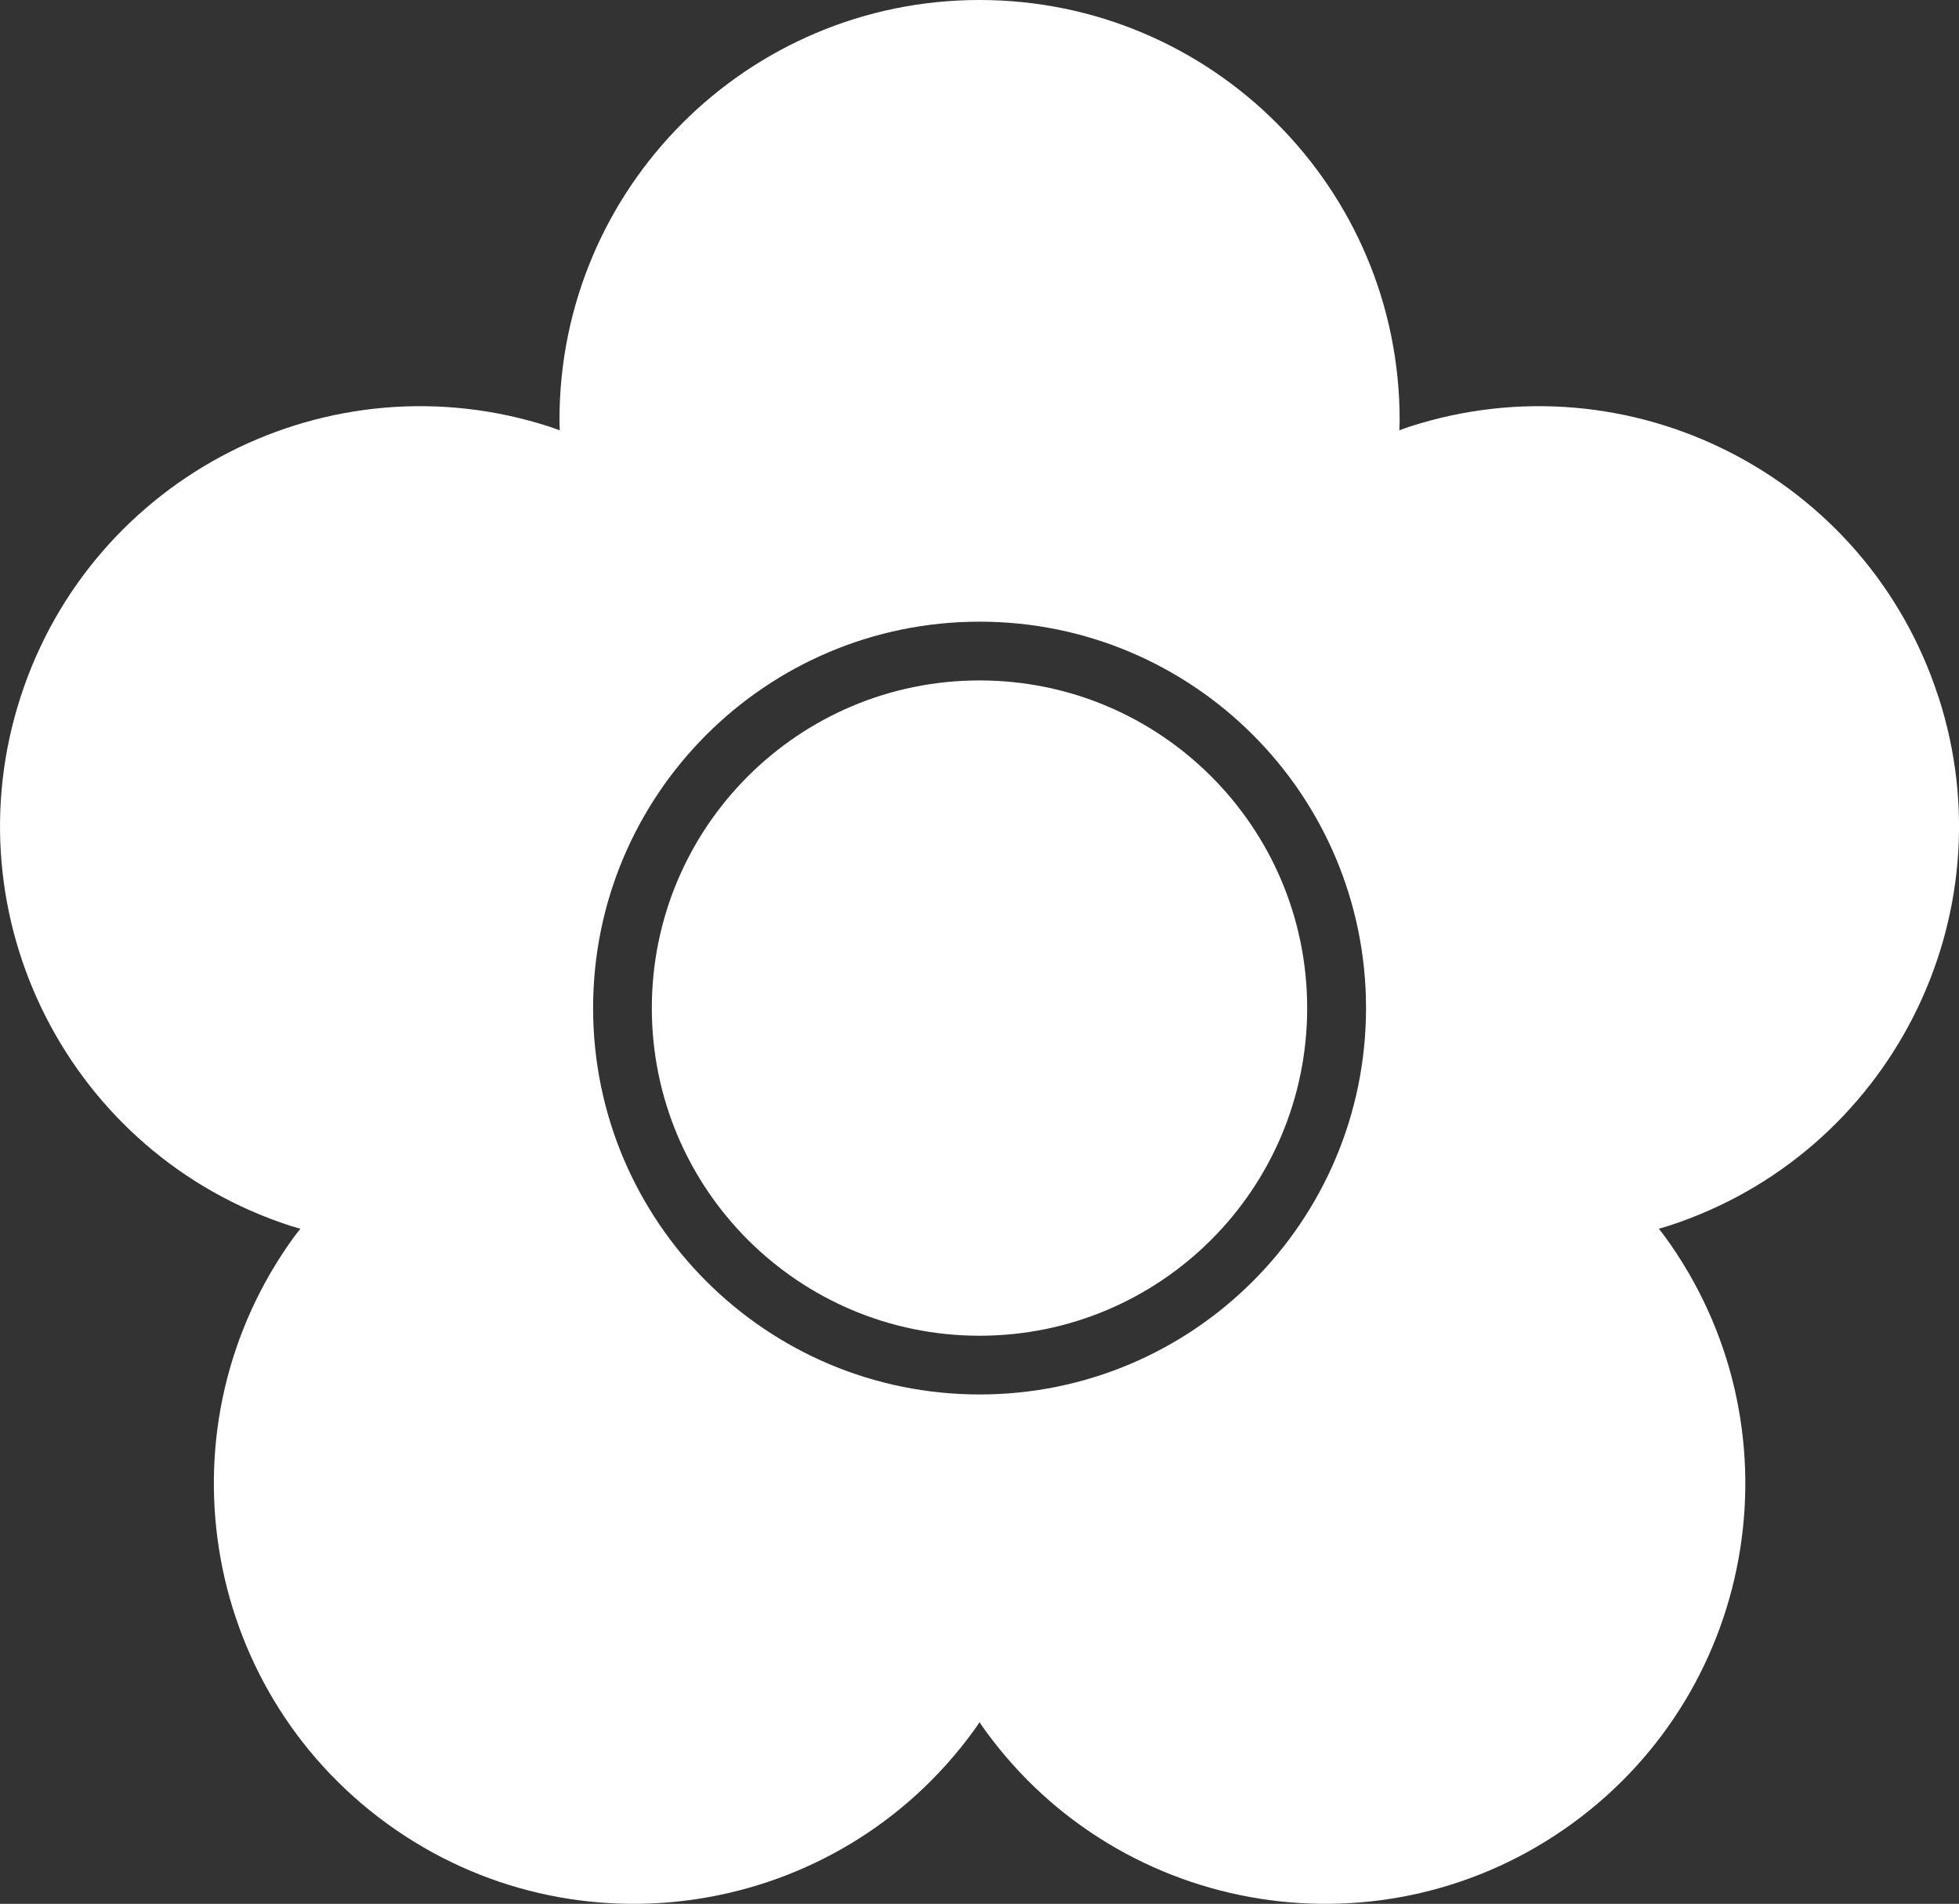
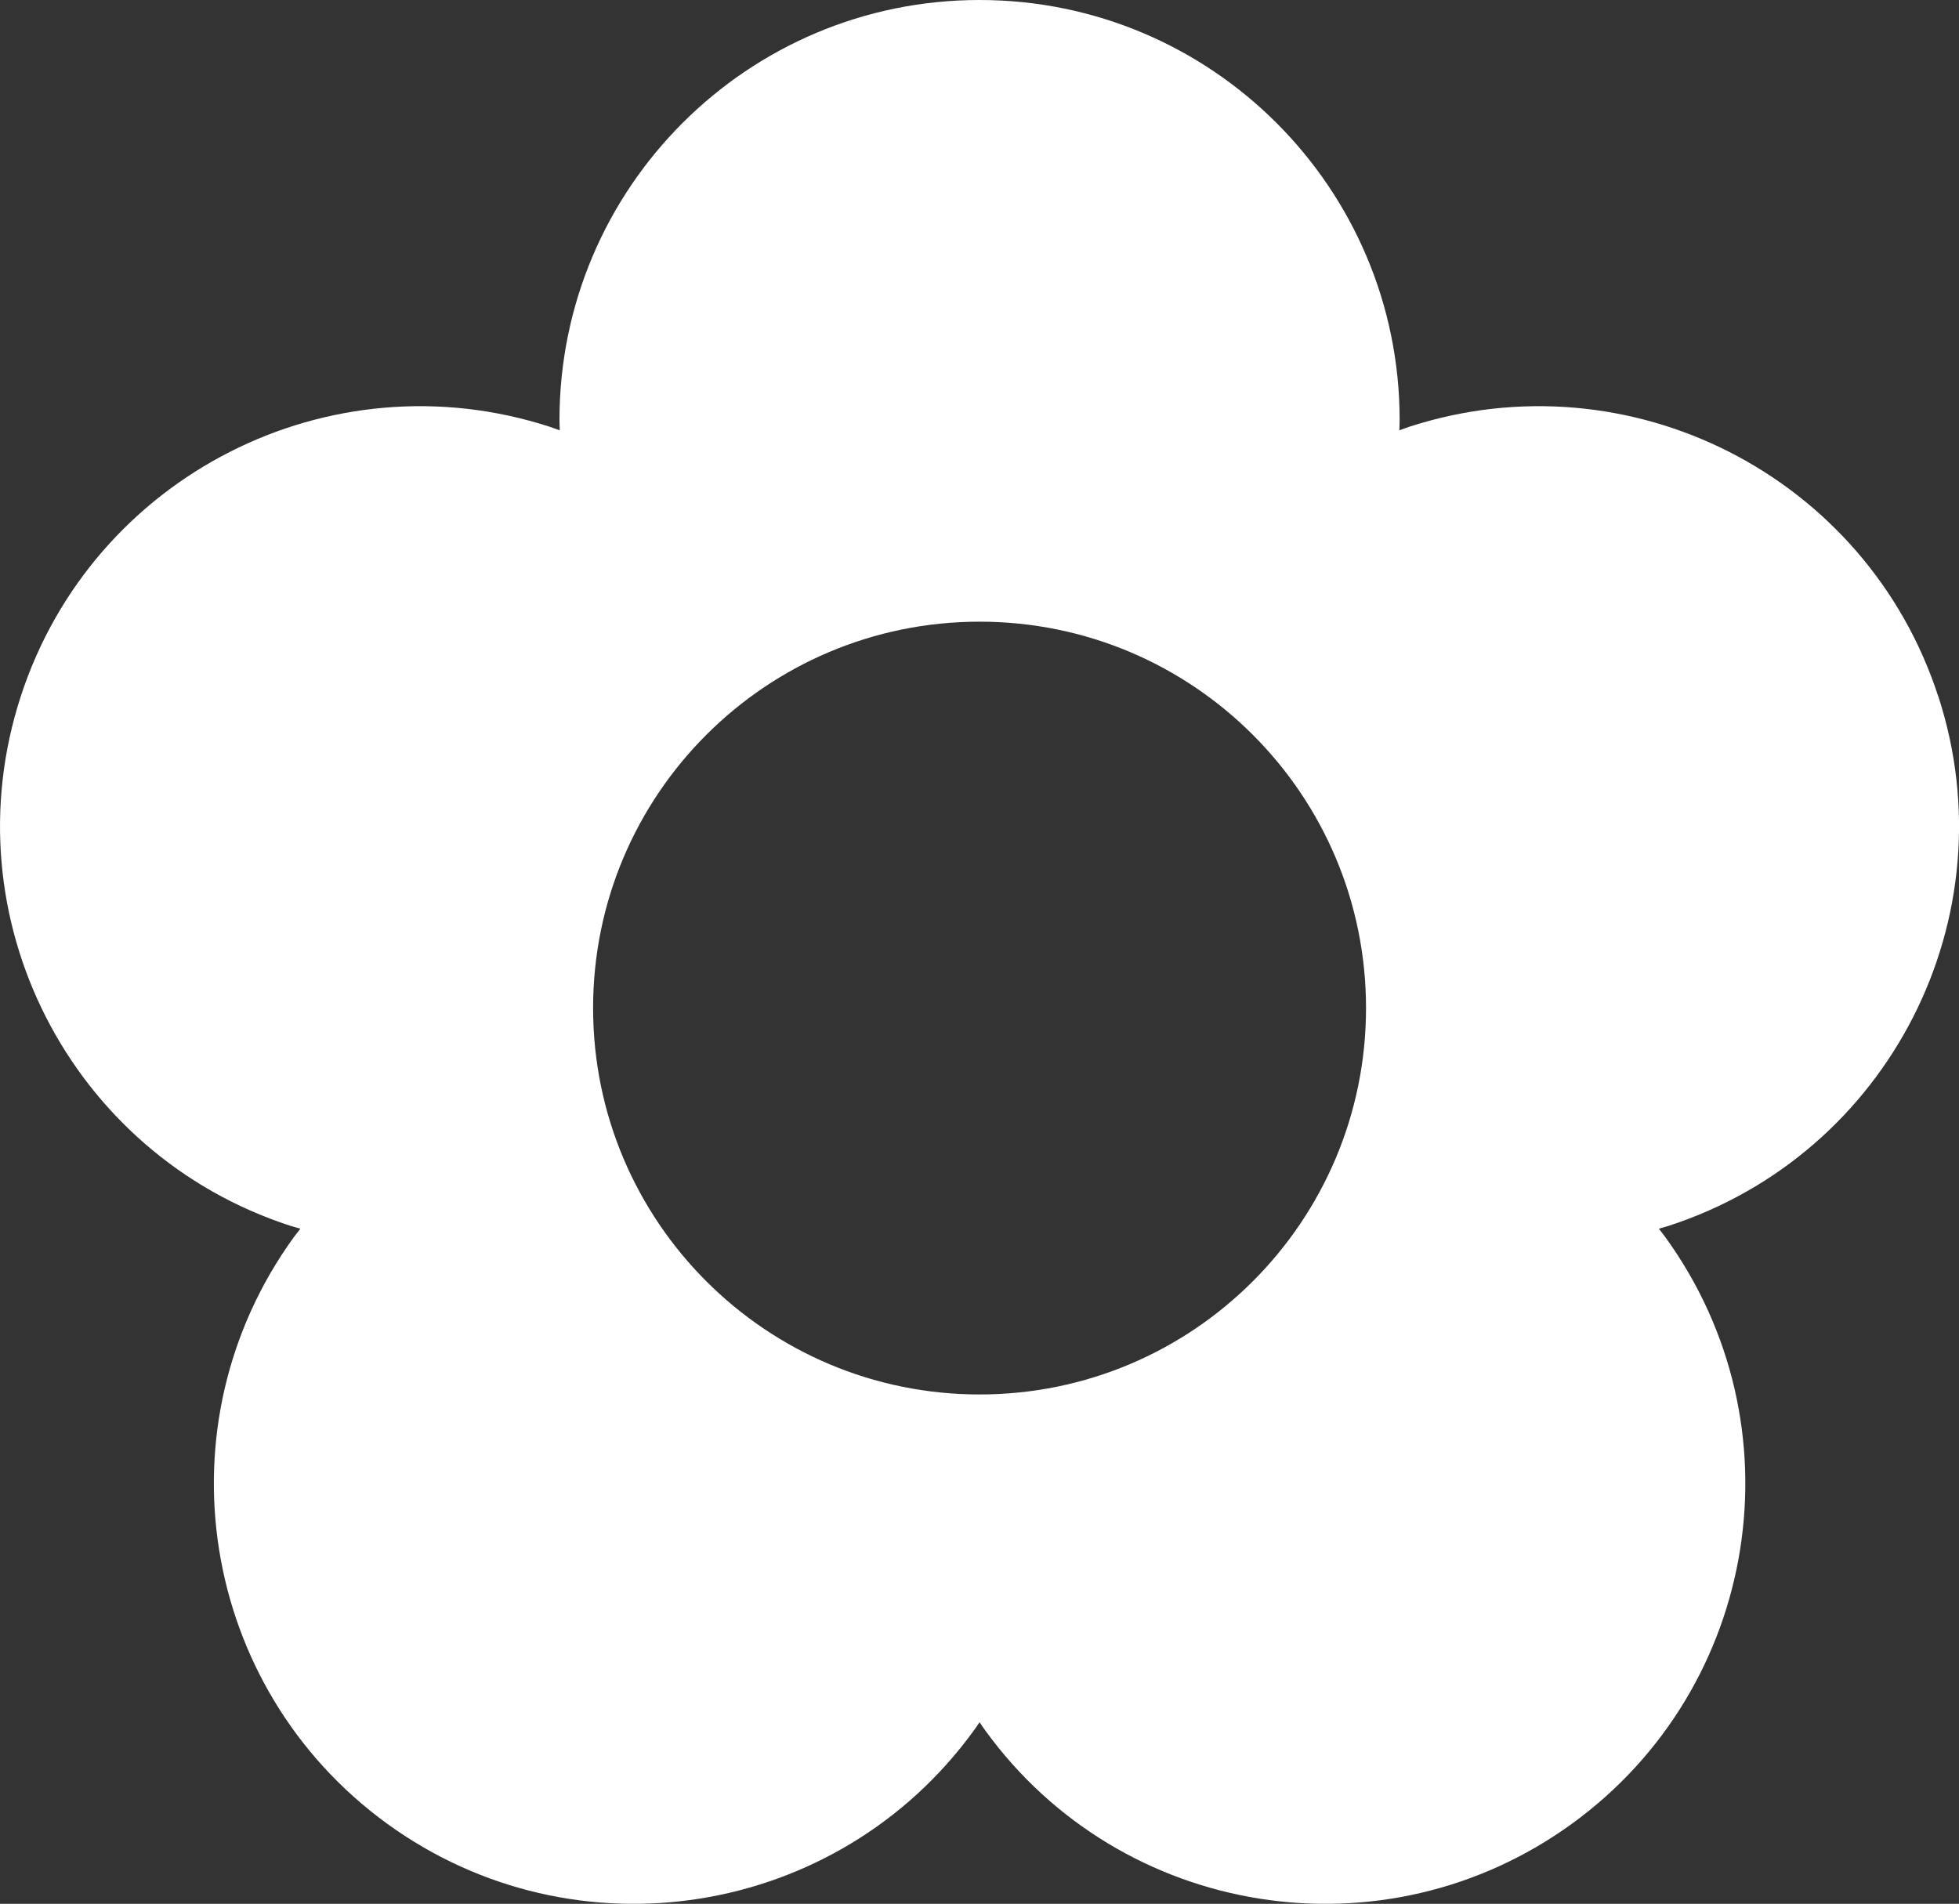
<svg xmlns="http://www.w3.org/2000/svg" id="_レイヤー_2" width="48.531" height="47.168" viewBox="0 0 48.531 47.168">
  <rect x="0" y="0" width="48.531" height="47.168" fill="#333333" stroke="none" />
  <g id="layout">
    <g>
      <path d="M48.018,17.257c-1.774-5.466-7.645-8.458-13.112-6.682-.082,.027-.161,.058-.239,.086,.001-.086,.007-.169,.007-.255,0-5.746-4.66-10.406-10.408-10.406S13.86,4.66,13.86,10.406c0,.086,.004,.171,.007,.255-.08-.028-.161-.059-.242-.086-5.466-1.776-11.336,1.216-13.112,6.682-1.777,5.466,1.215,11.336,6.681,13.113,.082,.025,.164,.048,.247,.072-.054,.068-.106,.134-.156,.201-3.376,4.65-2.346,11.157,2.302,14.537,4.65,3.378,11.157,2.348,14.535-2.302,.052-.069,.097-.14,.145-.21,.048,.071,.094,.141,.145,.21,3.378,4.65,9.885,5.68,14.535,2.302,4.65-3.379,5.68-9.886,2.303-14.537-.049-.068-.103-.134-.155-.201,.082-.024,.164-.047,.244-.072,5.466-1.777,8.457-7.647,6.681-13.113m-23.752,17.291c-5.288,0-9.575-4.287-9.575-9.573s4.286-9.573,9.575-9.573,9.573,4.286,9.573,9.573-4.286,9.573-9.573,9.573" style="fill:#fff;" />
-       <path d="M24.266,16.858c-4.484,0-8.118,3.634-8.118,8.117s3.634,8.118,8.118,8.118,8.117-3.635,8.117-8.118-3.634-8.117-8.117-8.117" style="fill:#fff;" />
    </g>
  </g>
</svg>